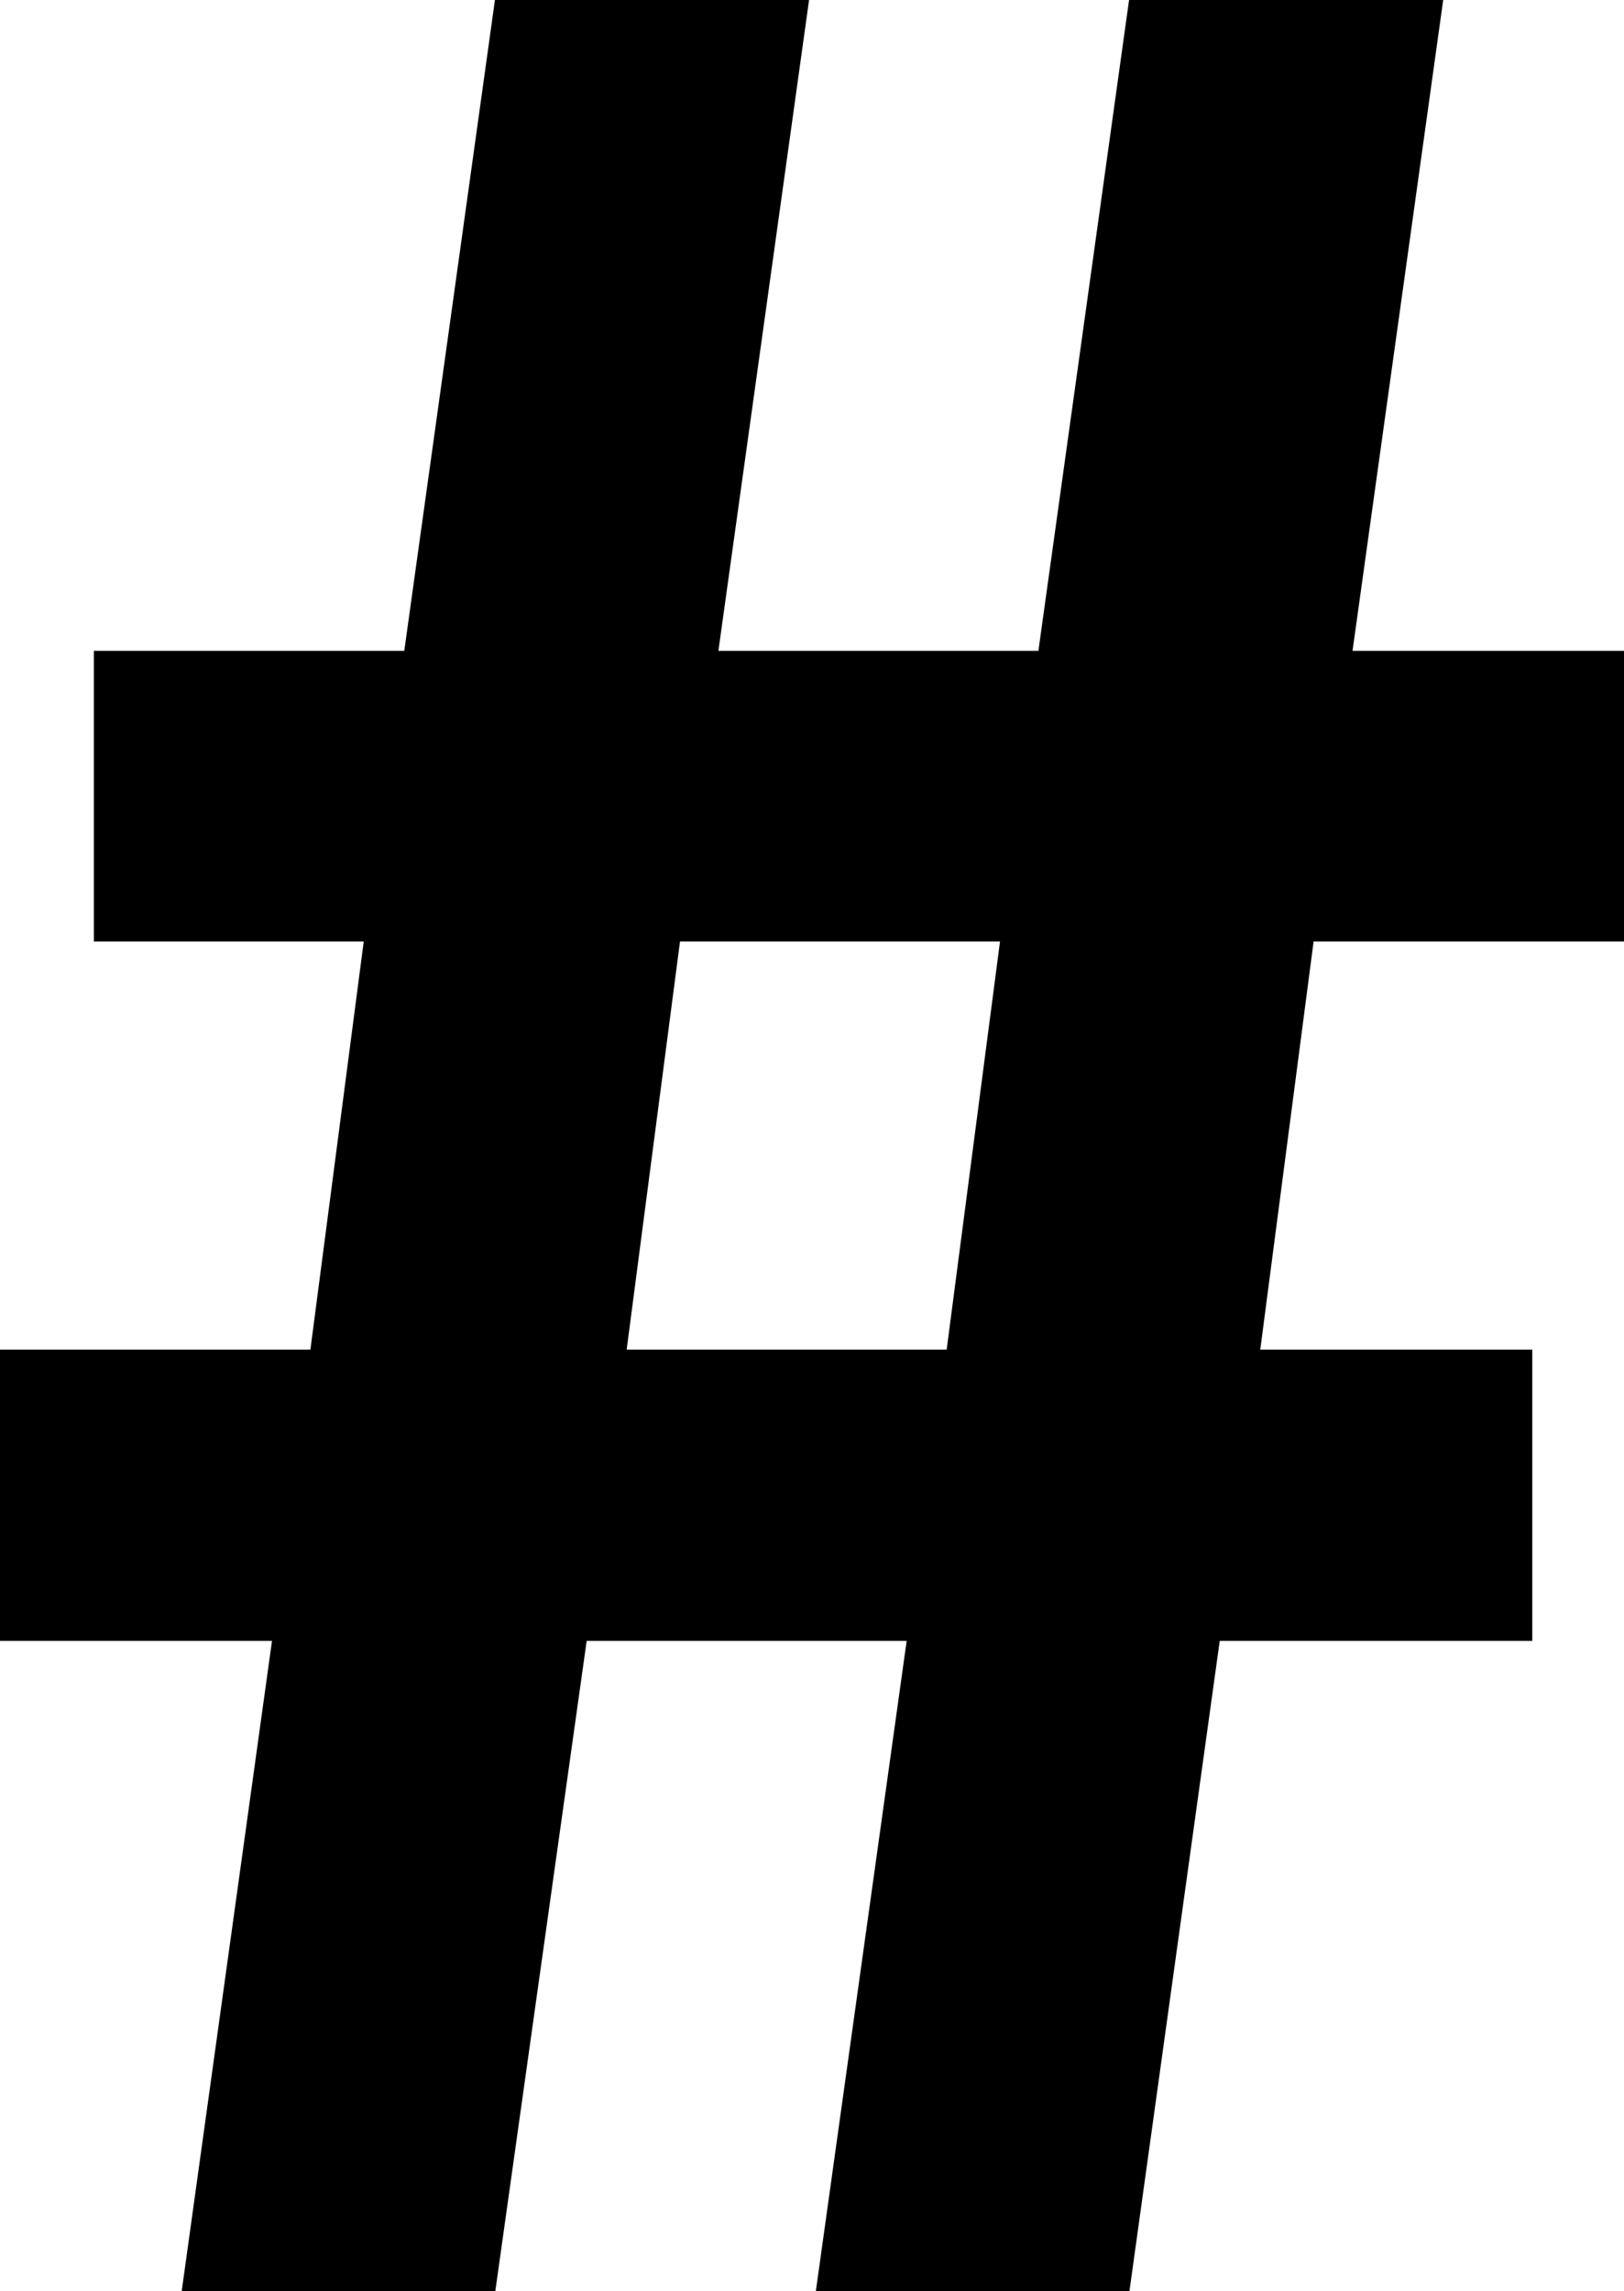
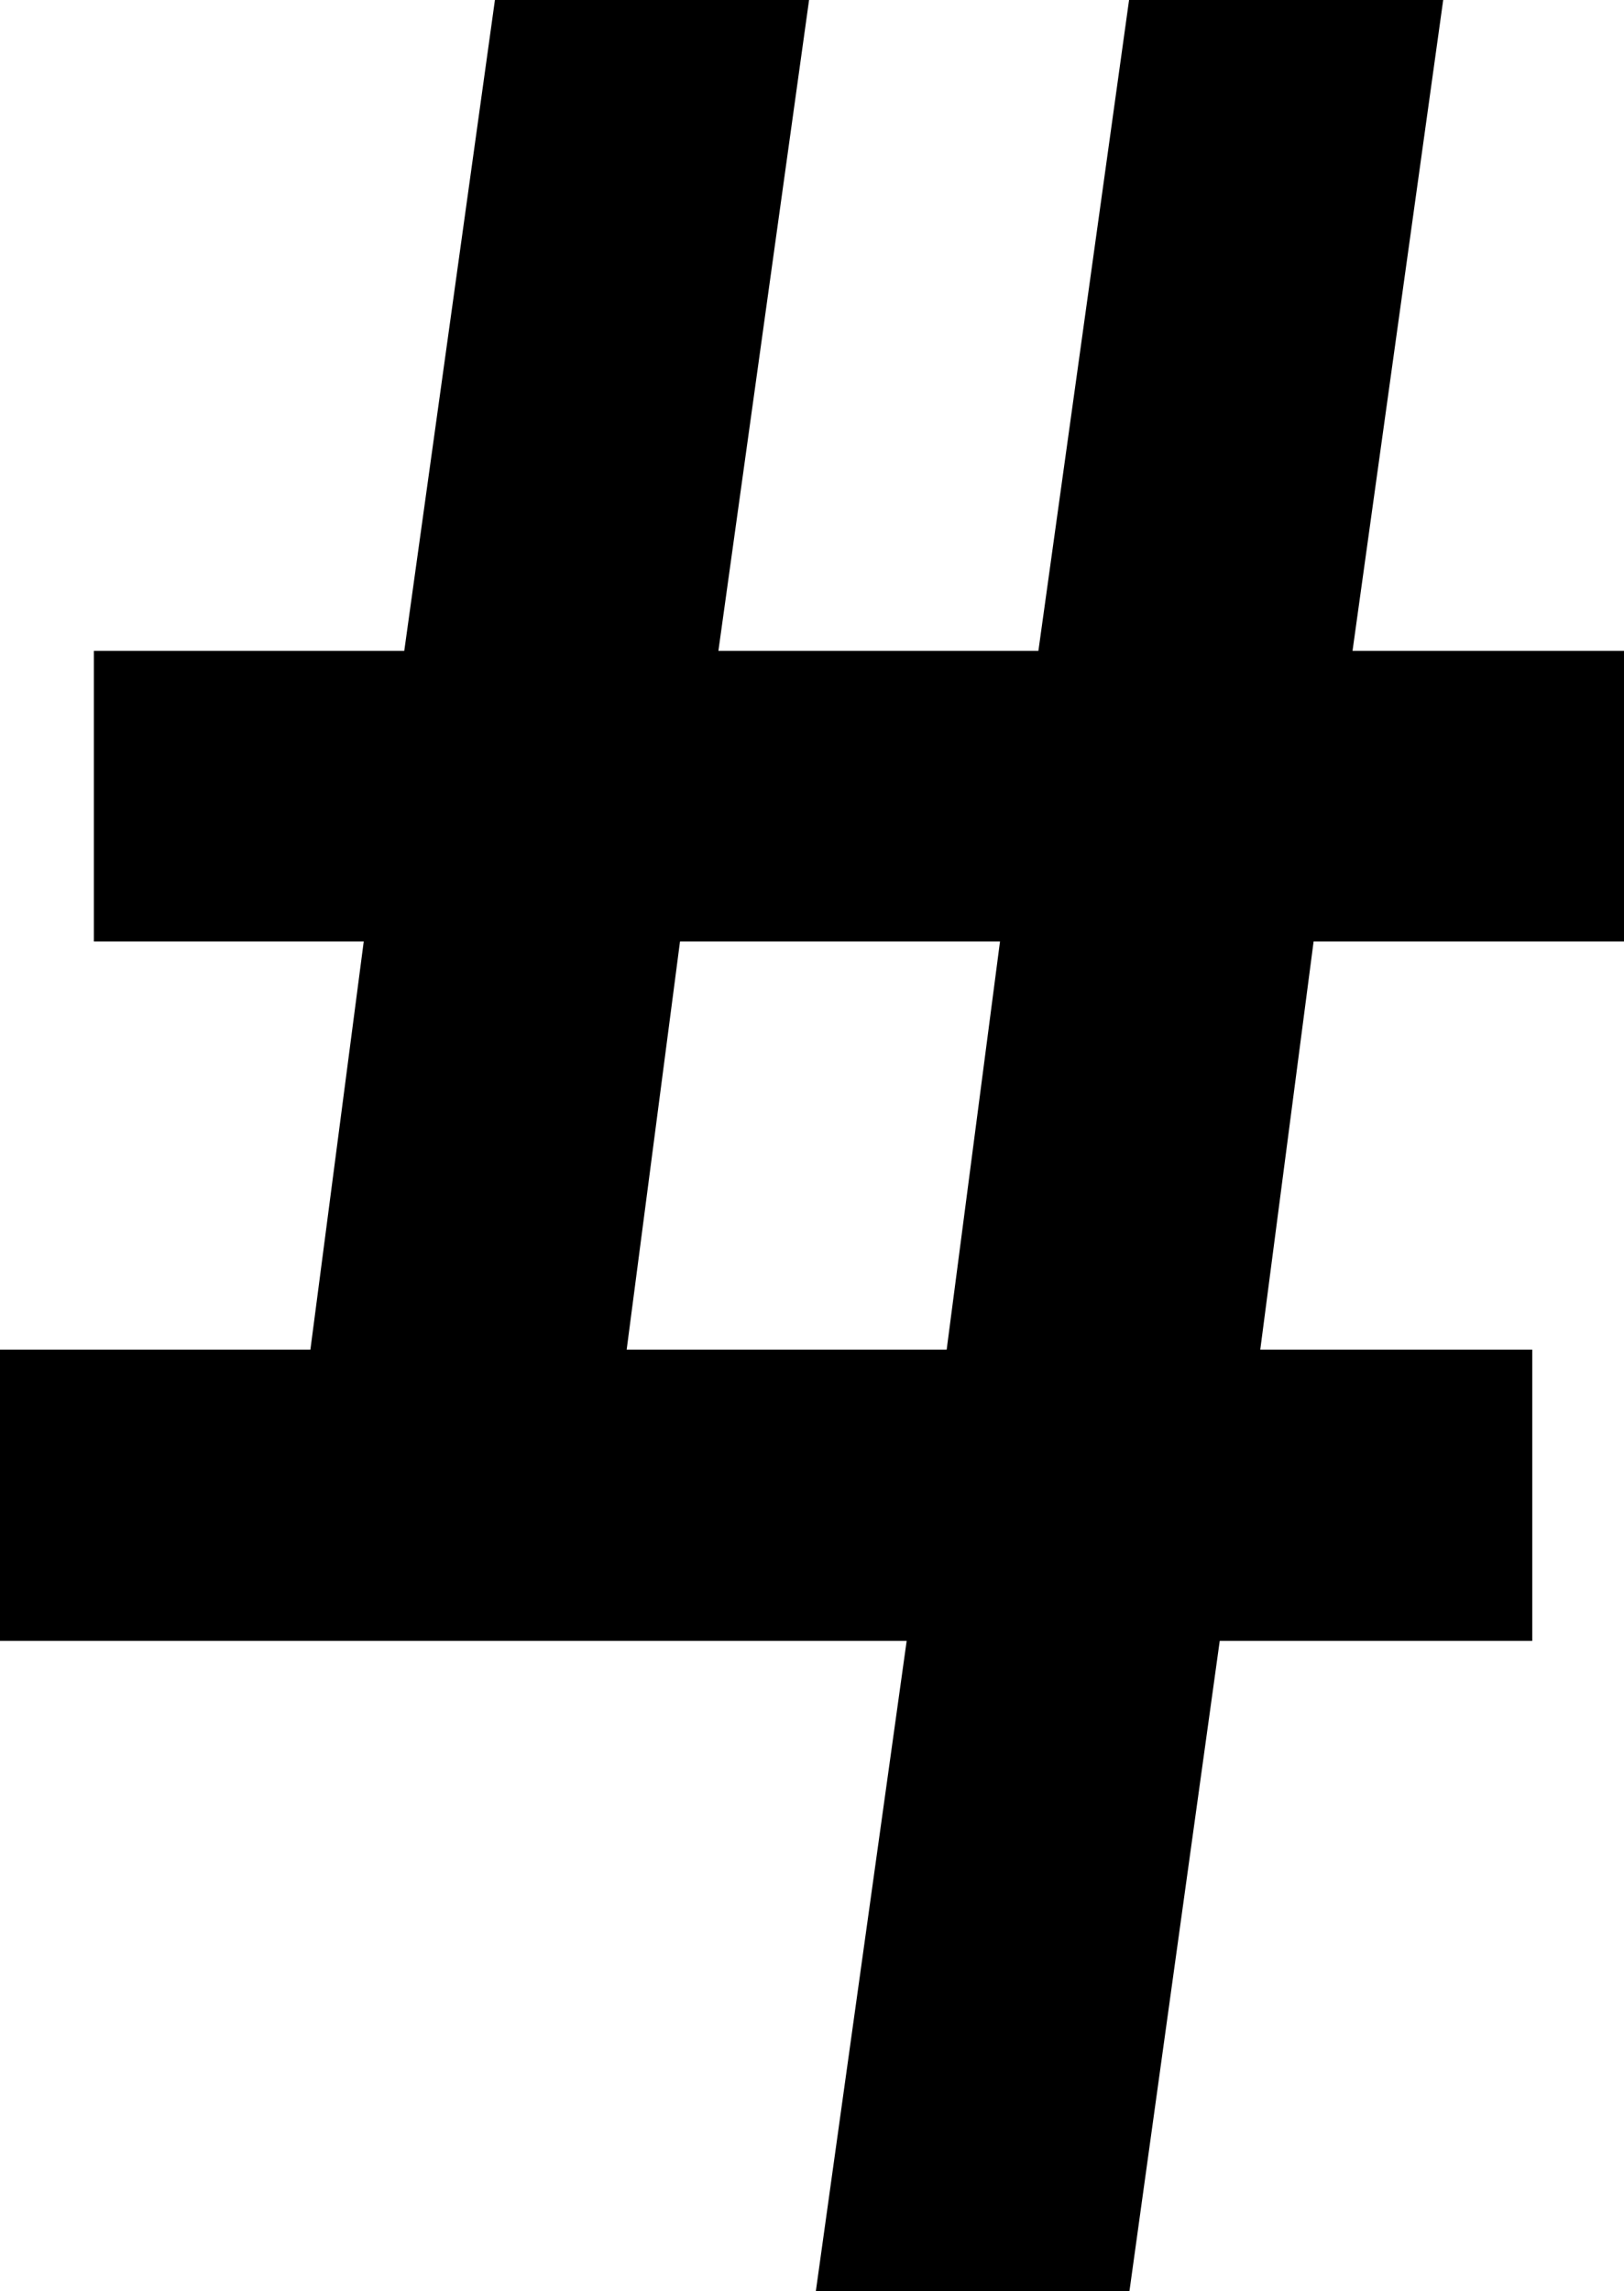
<svg xmlns="http://www.w3.org/2000/svg" id="Layer_1" data-name="Layer 1" viewBox="0 0 30.45 42.95">
  <defs>
    <style>.cls-1{fill:#000;}</style>
  </defs>
  <title>sdfsdfsdf</title>
-   <path class="cls-1" d="M5.1,30.76H0V25.3H5.82l1-7.65H1.76V12.2H7.58L9.28,0h5.89l-1.7,12.2h6L21.17,0h5.89l-1.7,12.2h5.09v5.45H24.63l-1,7.65h5.1v5.46H22.87L21.17,43H15.29L17,30.76H11L9.28,43H3.4ZM18.75,17.65h-6l-1,7.65h6Z" />
+   <path class="cls-1" d="M5.1,30.76H0V25.3H5.82l1-7.65H1.76V12.2H7.58L9.28,0h5.89l-1.7,12.2h6L21.17,0h5.89l-1.7,12.2h5.09v5.45H24.63l-1,7.65h5.1v5.46H22.87L21.17,43H15.29L17,30.76H11H3.4ZM18.75,17.65h-6l-1,7.65h6Z" />
</svg>